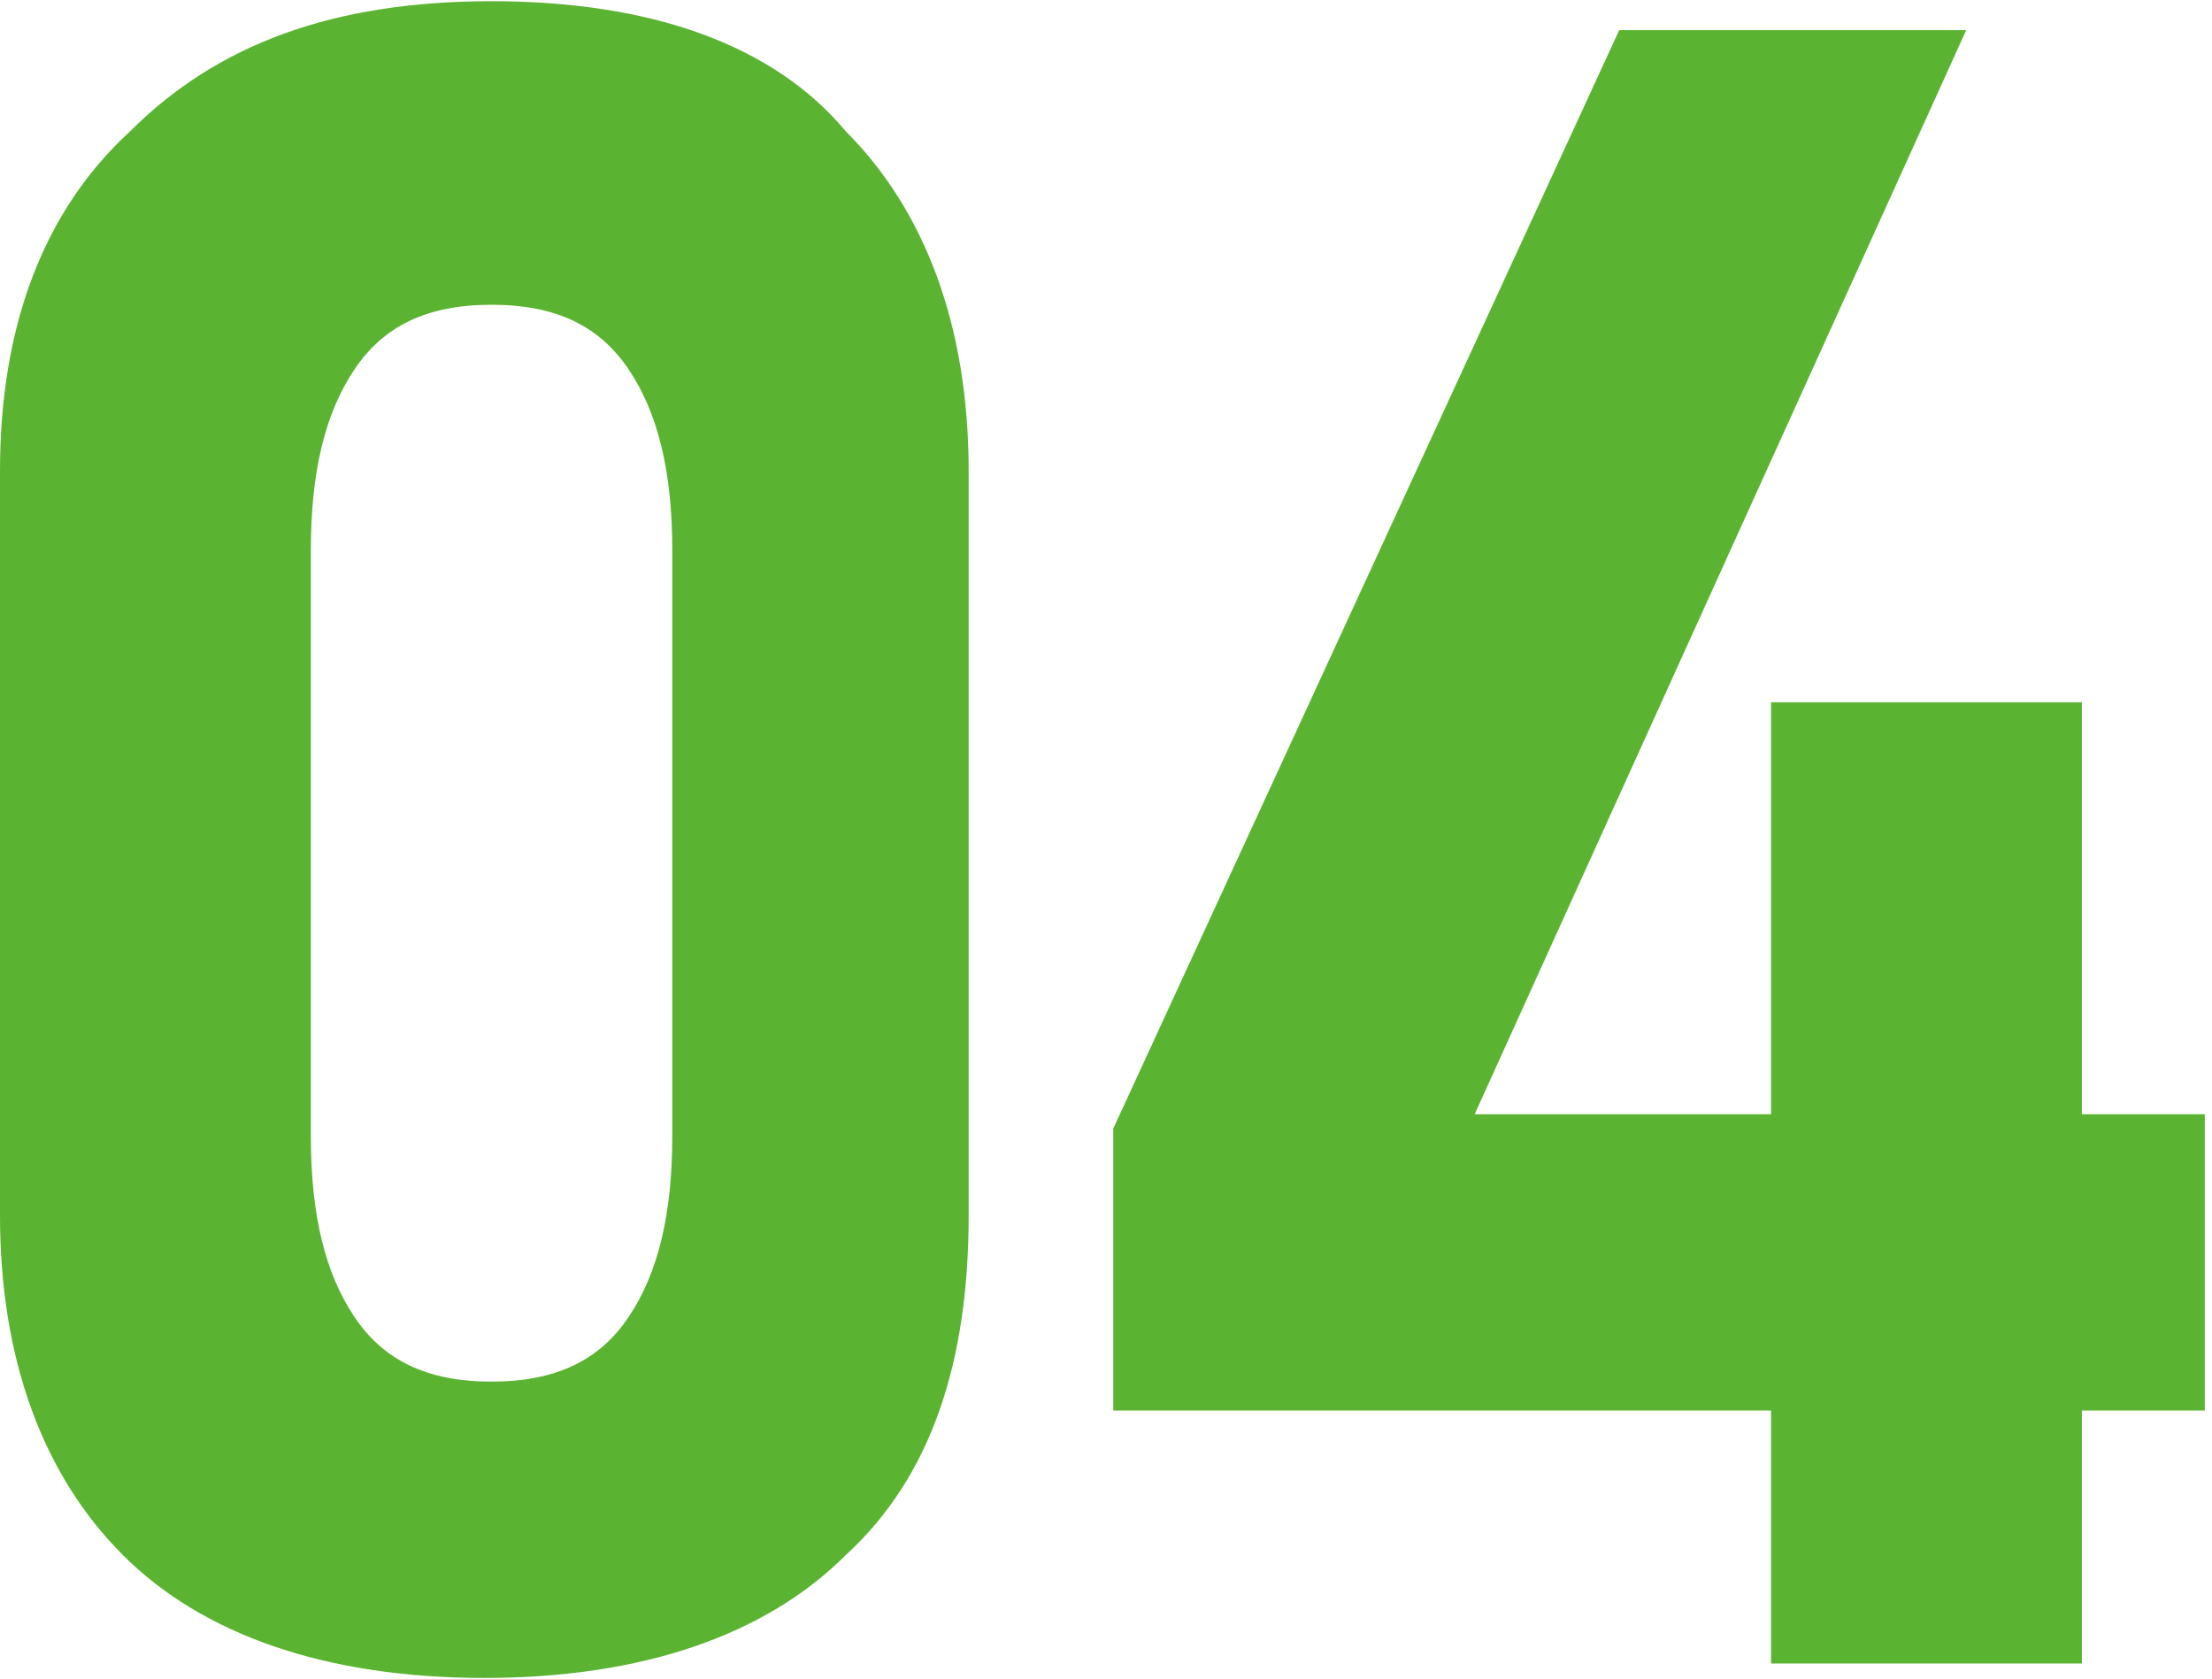
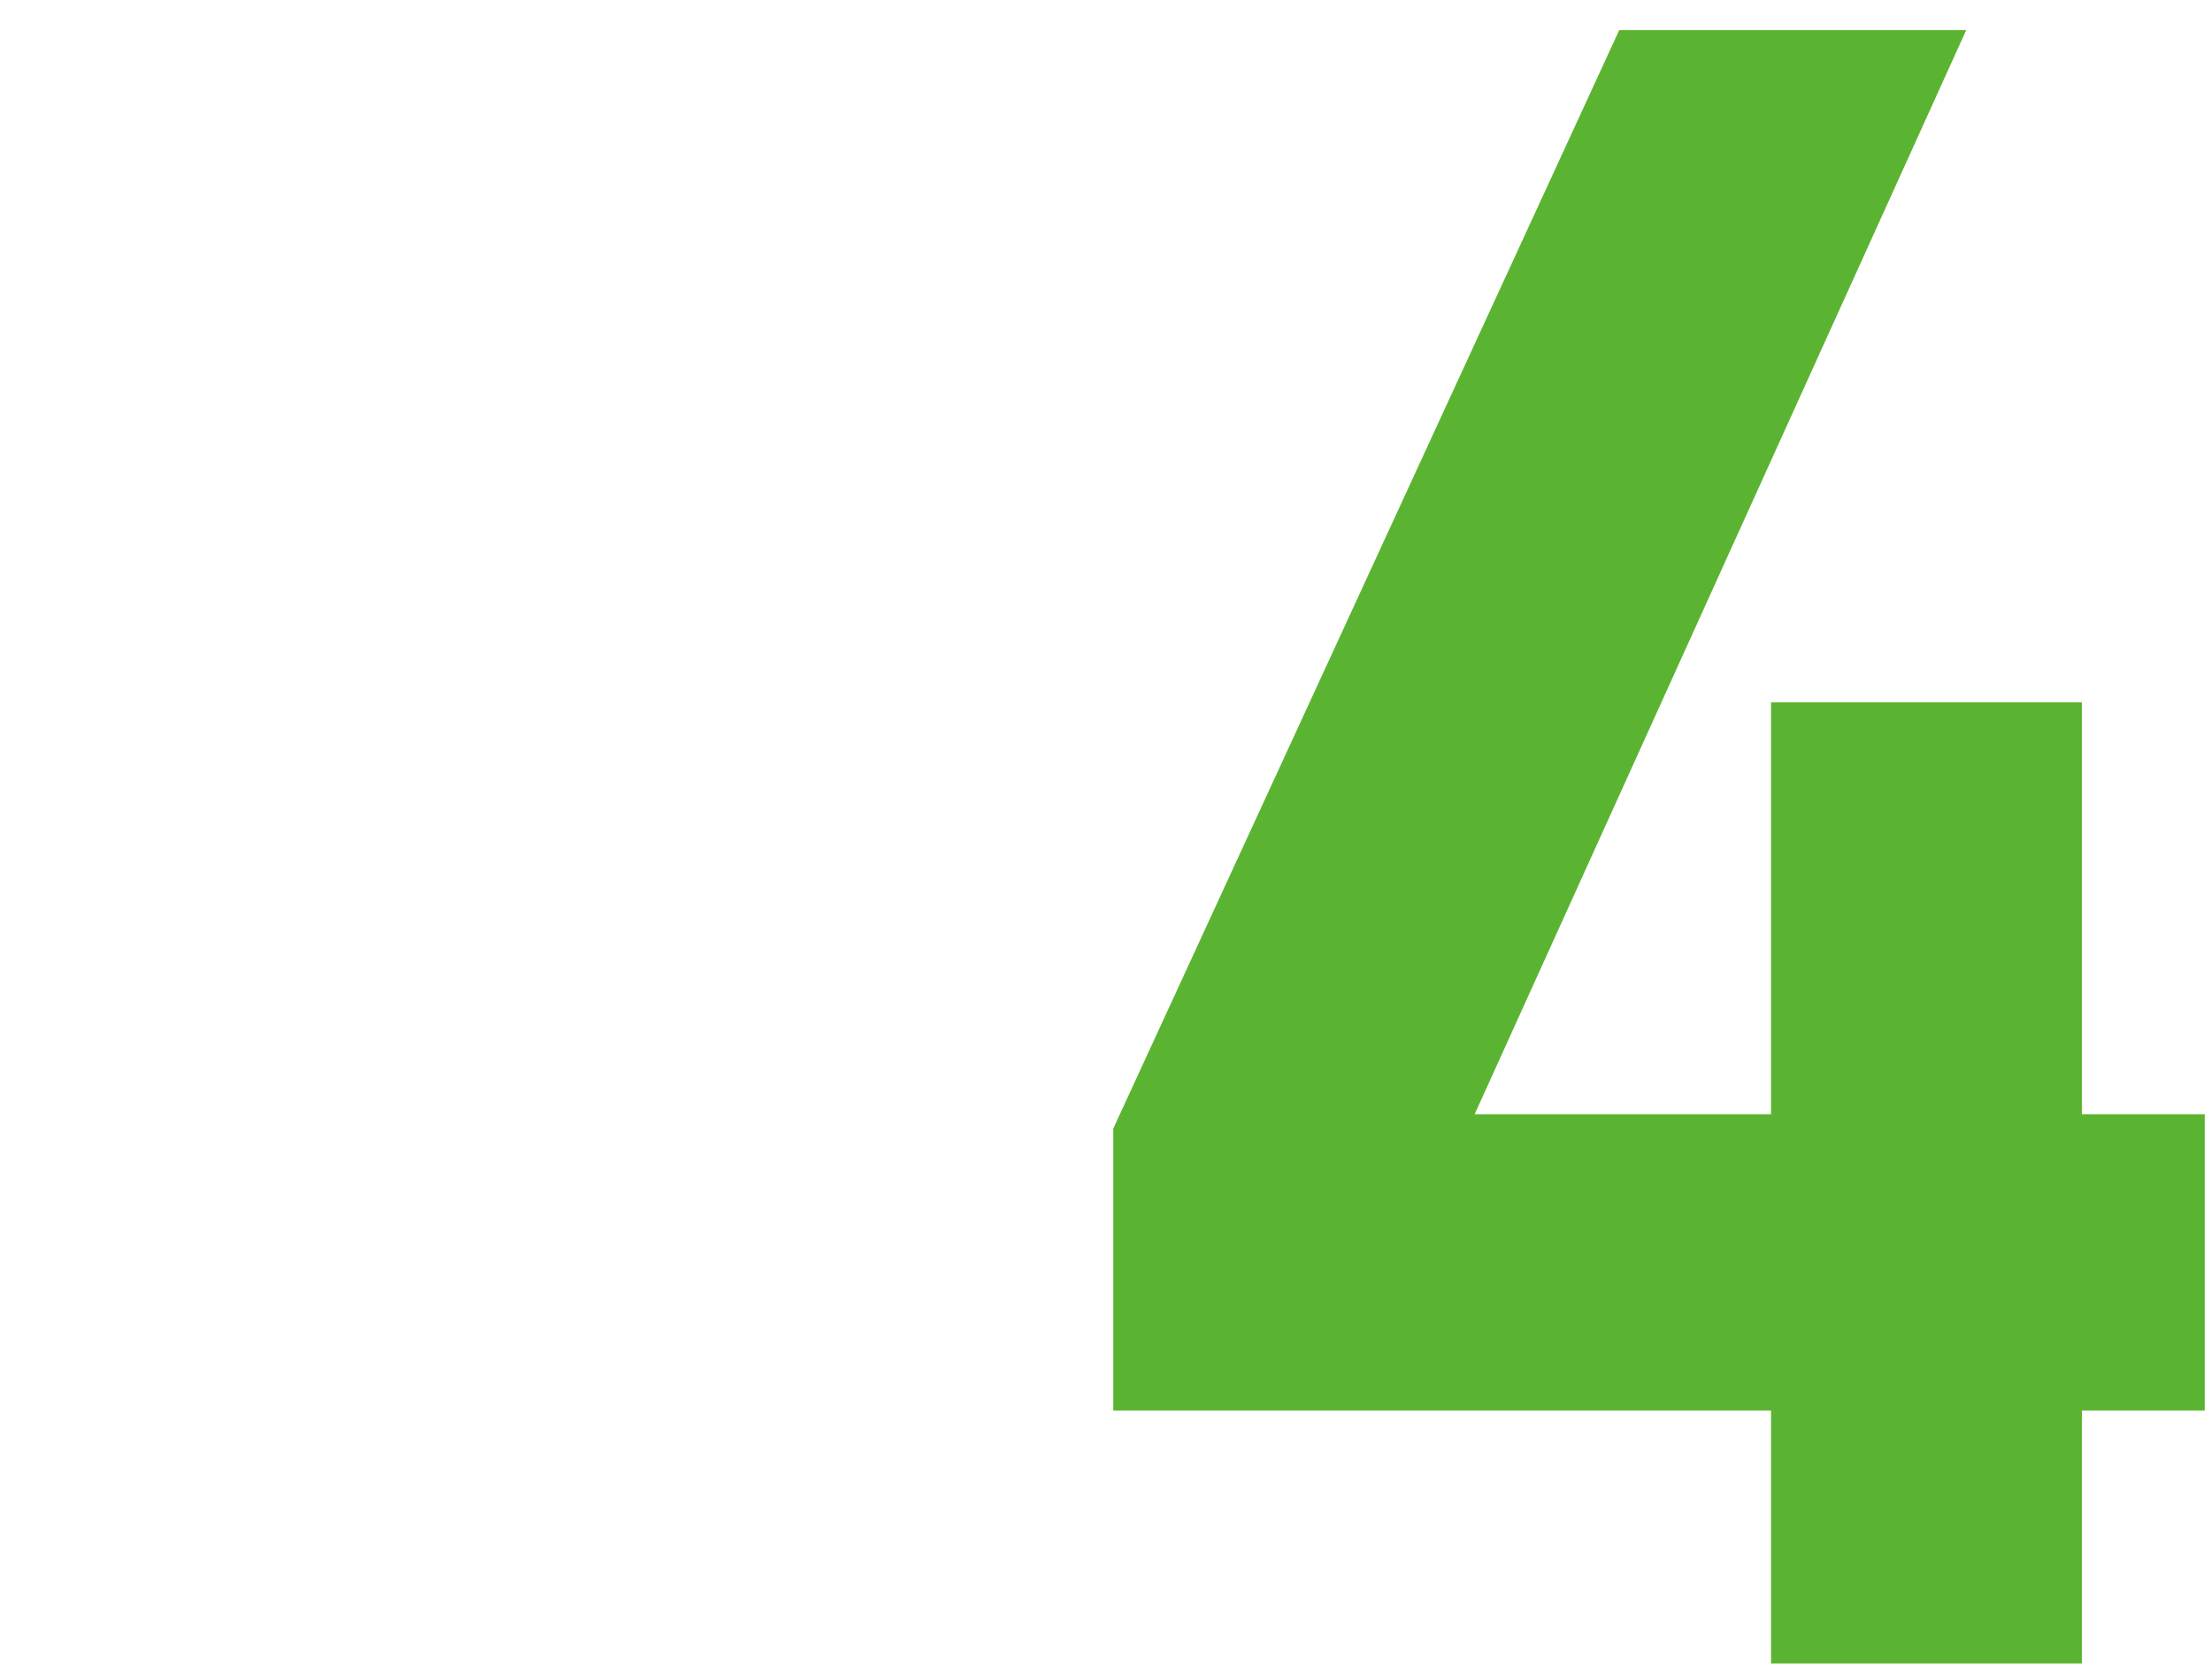
<svg xmlns="http://www.w3.org/2000/svg" width="10.8mm" height="8.2mm" version="1.1" viewBox="0 0 30.6 23.2">
  <defs>
    <style>
      .cls-1 {
        fill: #5bb431;
      }
    </style>
  </defs>
  <g>
    <g id="_レイヤー_1" data-name="レイヤー_1">
      <g>
-         <path class="cls-1" d="M6.8,0C4.6,0,3,.6,1.8,1.8.6,2.9,0,4.5,0,6.5v10.3c0,2,.6,3.6,1.7,4.7,1.1,1.1,2.8,1.7,5,1.7s3.9-.6,5-1.7c1.2-1.1,1.7-2.7,1.7-4.7V6.5c0-2-.6-3.6-1.7-4.7C10.7.6,9,0,6.8,0ZM9.3,15.7c0,1.1-.2,1.9-.6,2.5-.4.6-1,.9-1.9.9s-1.5-.3-1.9-.9c-.4-.6-.6-1.4-.6-2.5V7.6c0-1.1.2-1.9.6-2.5.4-.6,1-.9,1.9-.9s1.5.3,1.9.9c.4.6.6,1.4.6,2.5v8.1Z" />
        <polygon class="cls-1" points="30.5 15.4 28.8 15.4 28.8 9.7 24.5 9.7 24.5 15.4 20.4 15.4 27.2 .4 22.4 .4 15.4 15.6 15.4 19.5 24.5 19.5 24.5 23 28.8 23 28.8 19.5 30.5 19.5 30.5 15.4" />
      </g>
    </g>
  </g>
</svg>